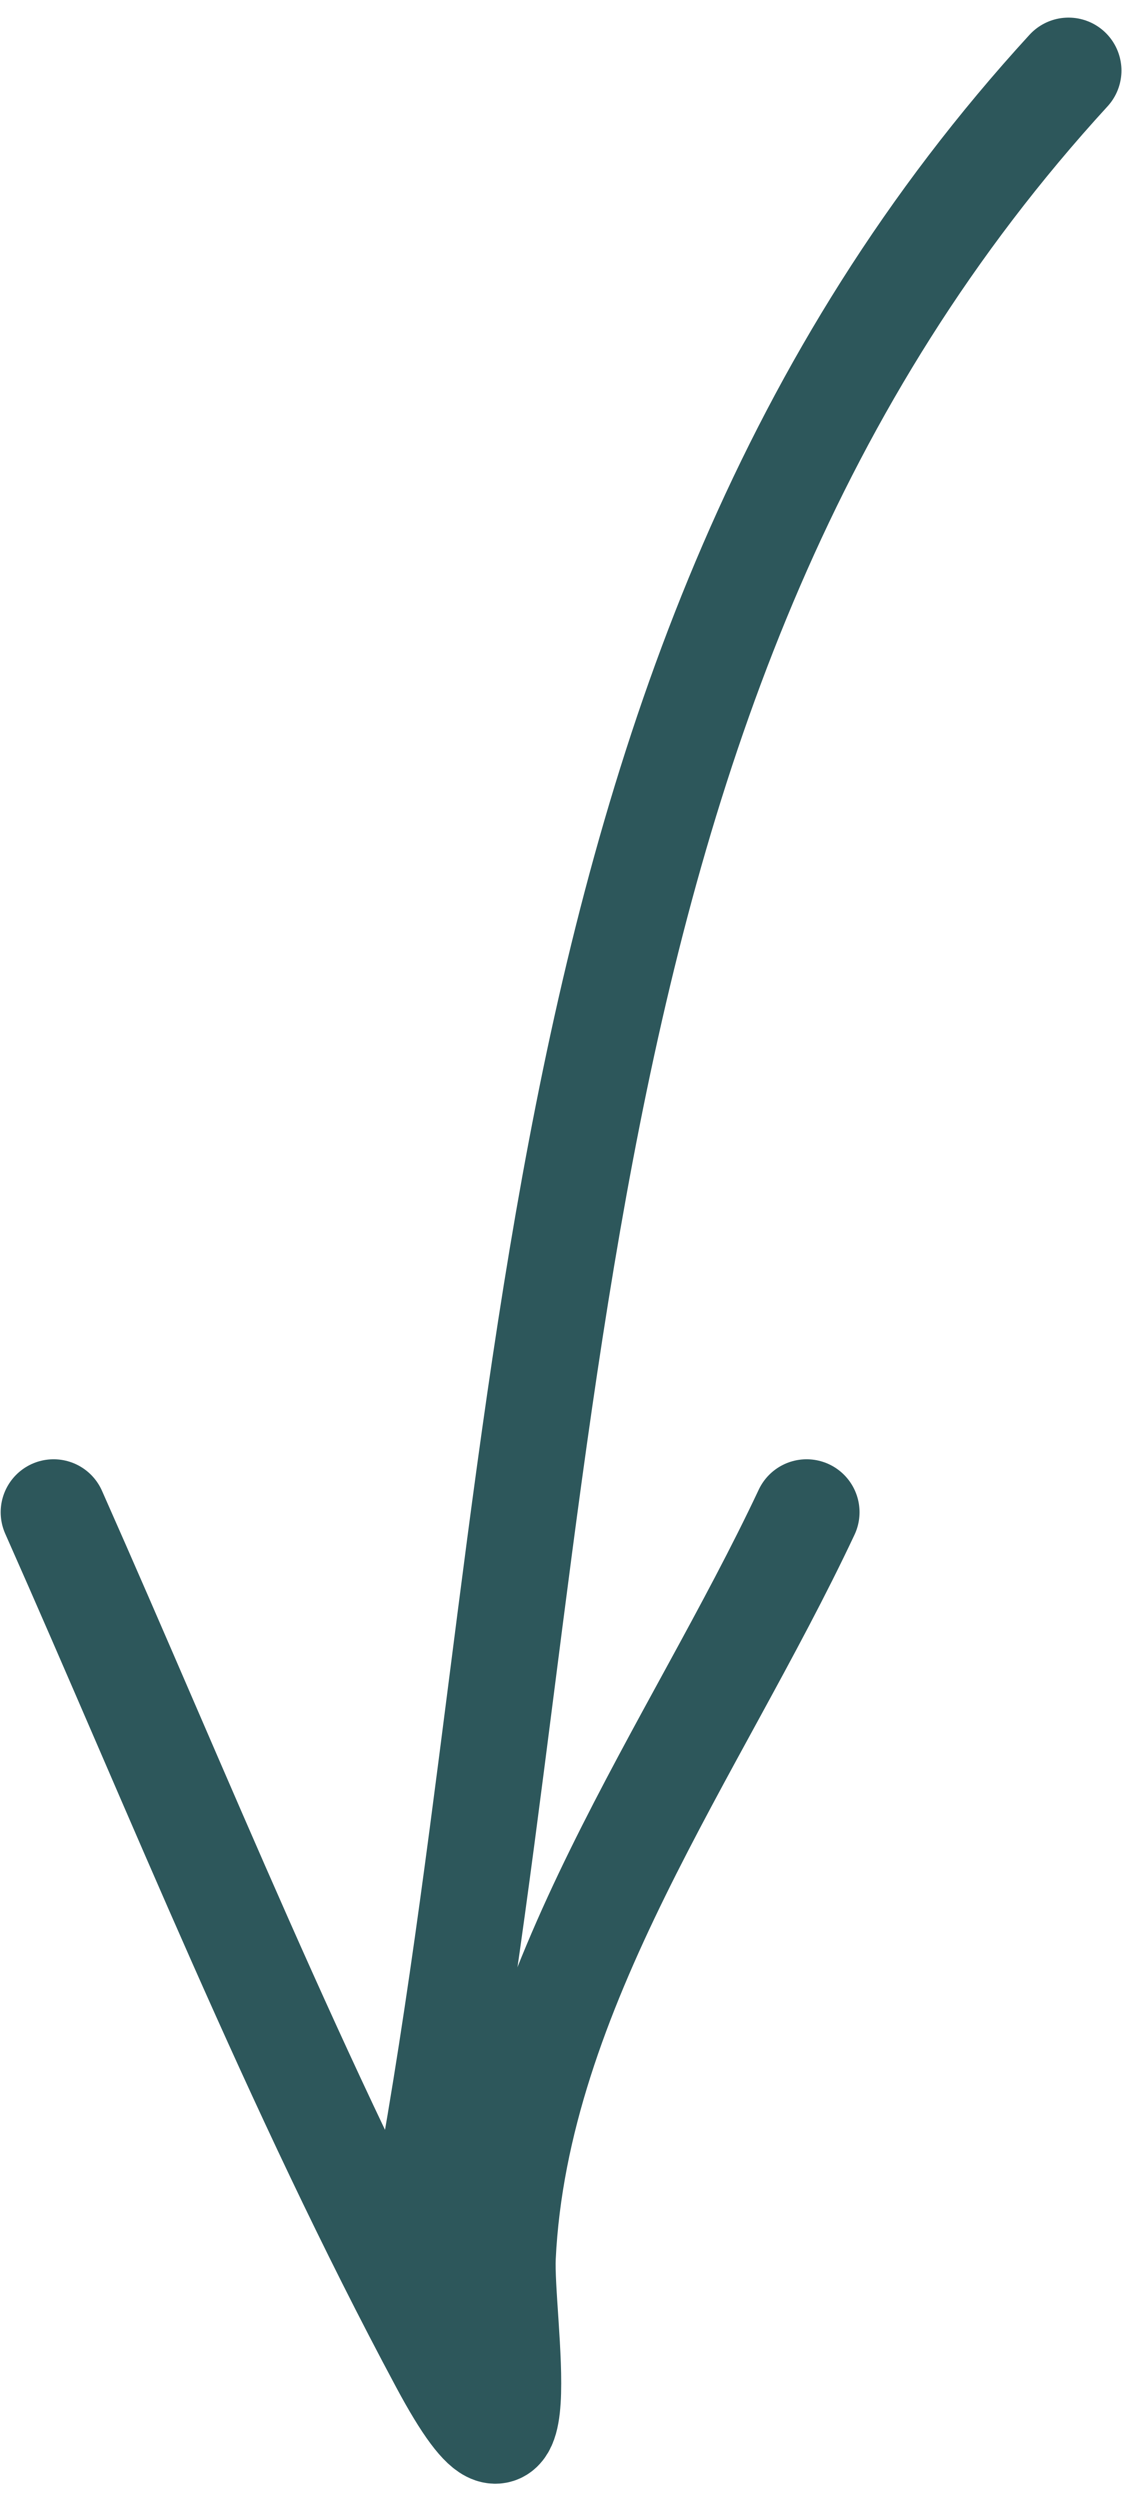
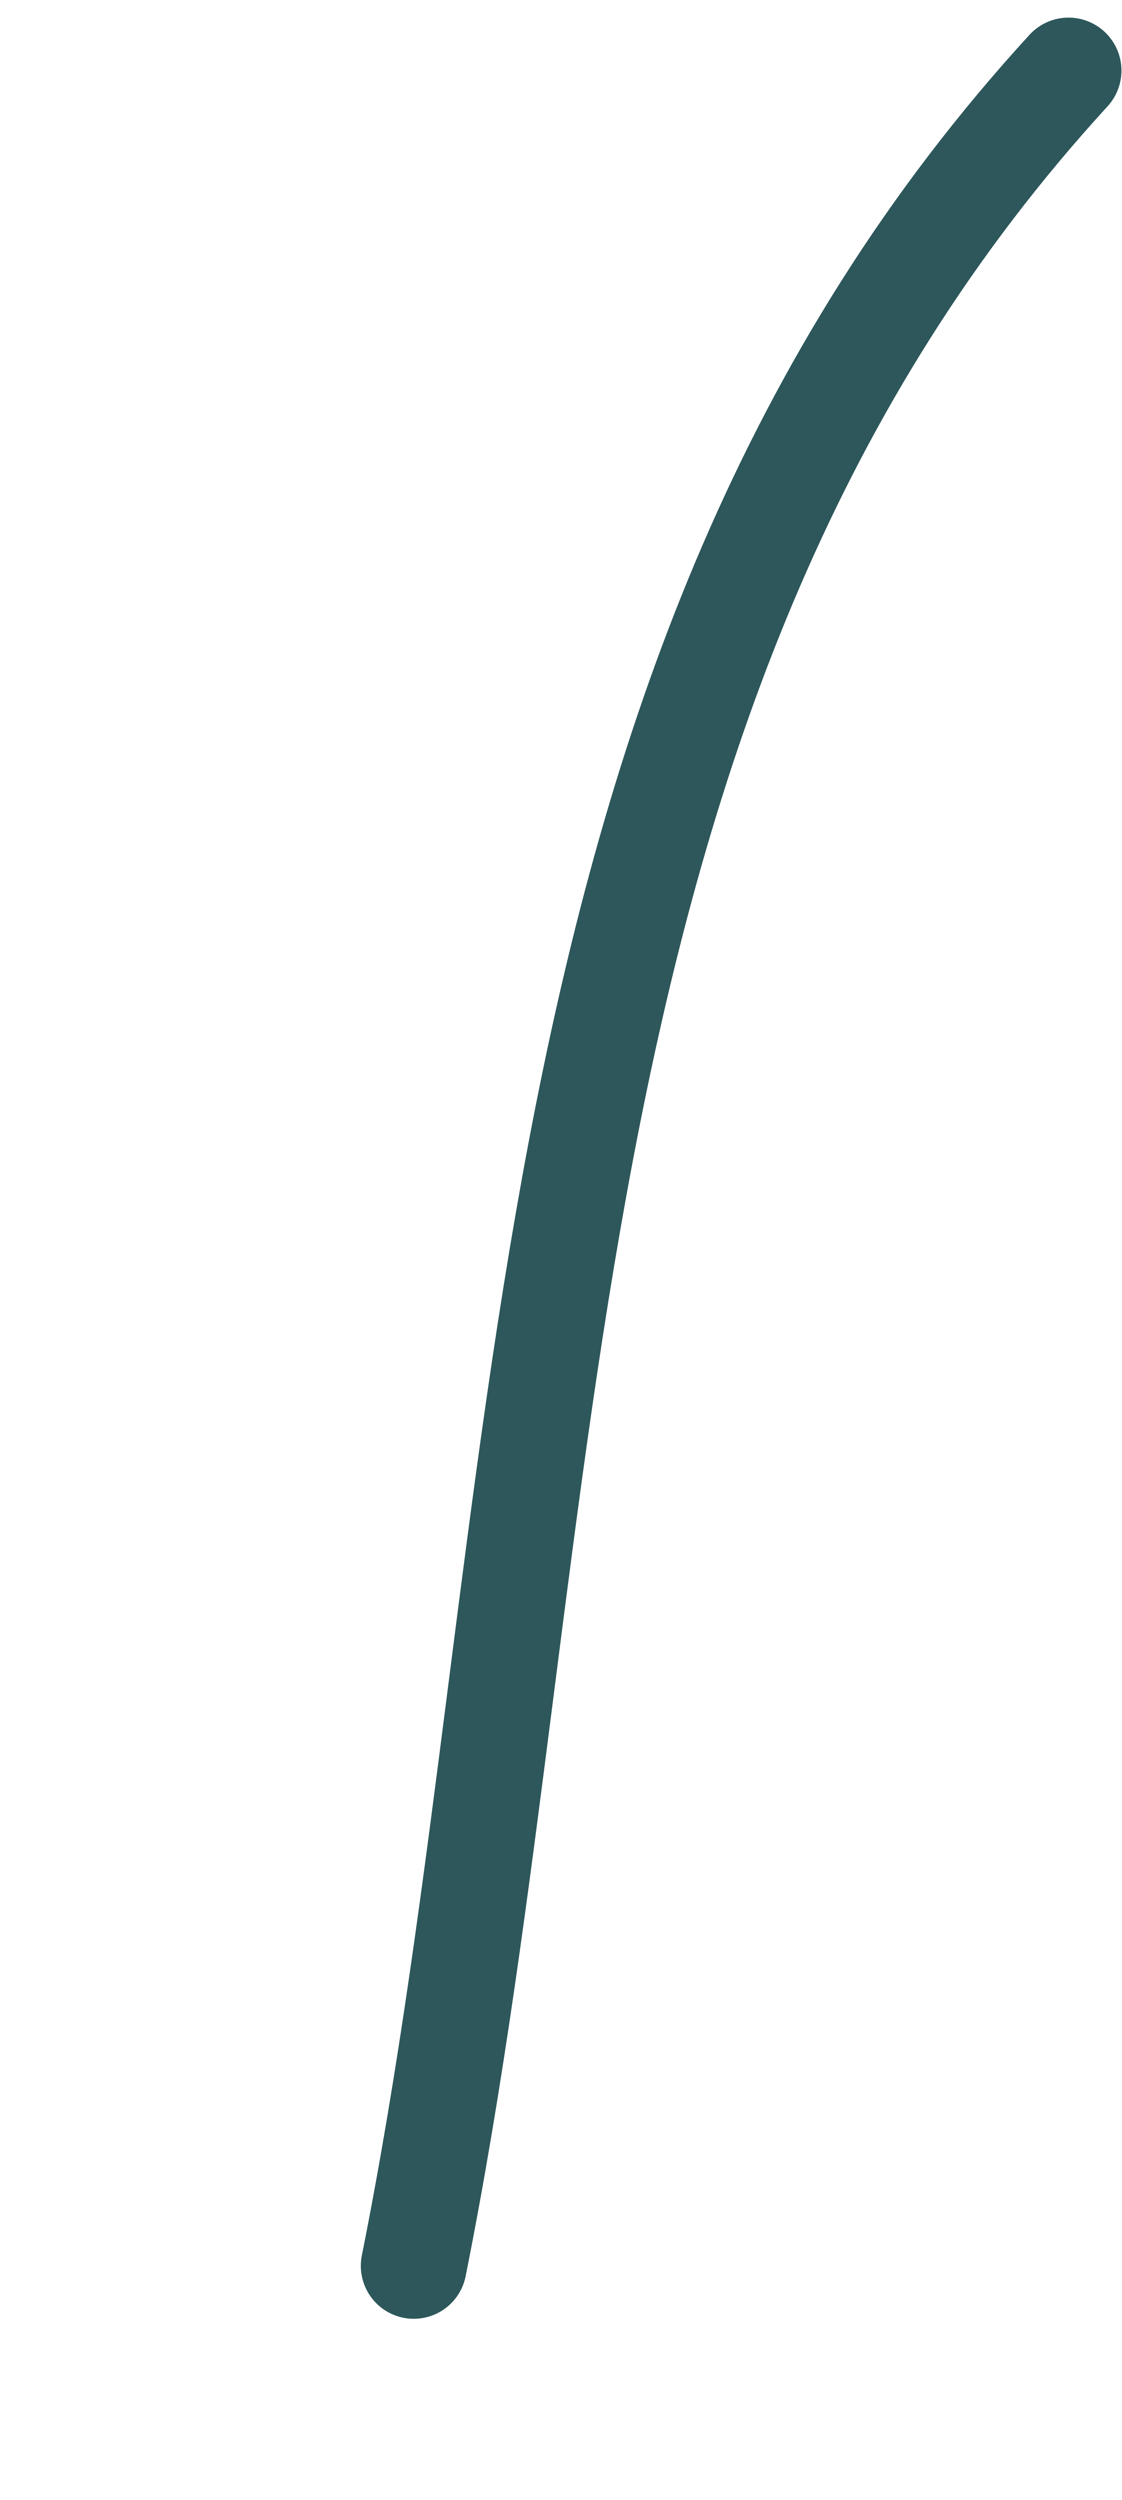
<svg xmlns="http://www.w3.org/2000/svg" width="53" height="118" viewBox="0 0 53 118" fill="none">
  <path d="M50.474 3.331C24.056 32.15 26.646 71.437 19.544 106.947" stroke="#2D575B" stroke-width="5" stroke-linecap="round" />
-   <path d="M2.532 71.377C8.473 84.759 13.988 98.576 20.919 111.5C25.464 119.977 23.613 109.425 23.754 106.517C24.367 93.837 32.828 82.584 38.102 71.377" stroke="#2D575B" stroke-width="5" stroke-linecap="round" />
</svg>